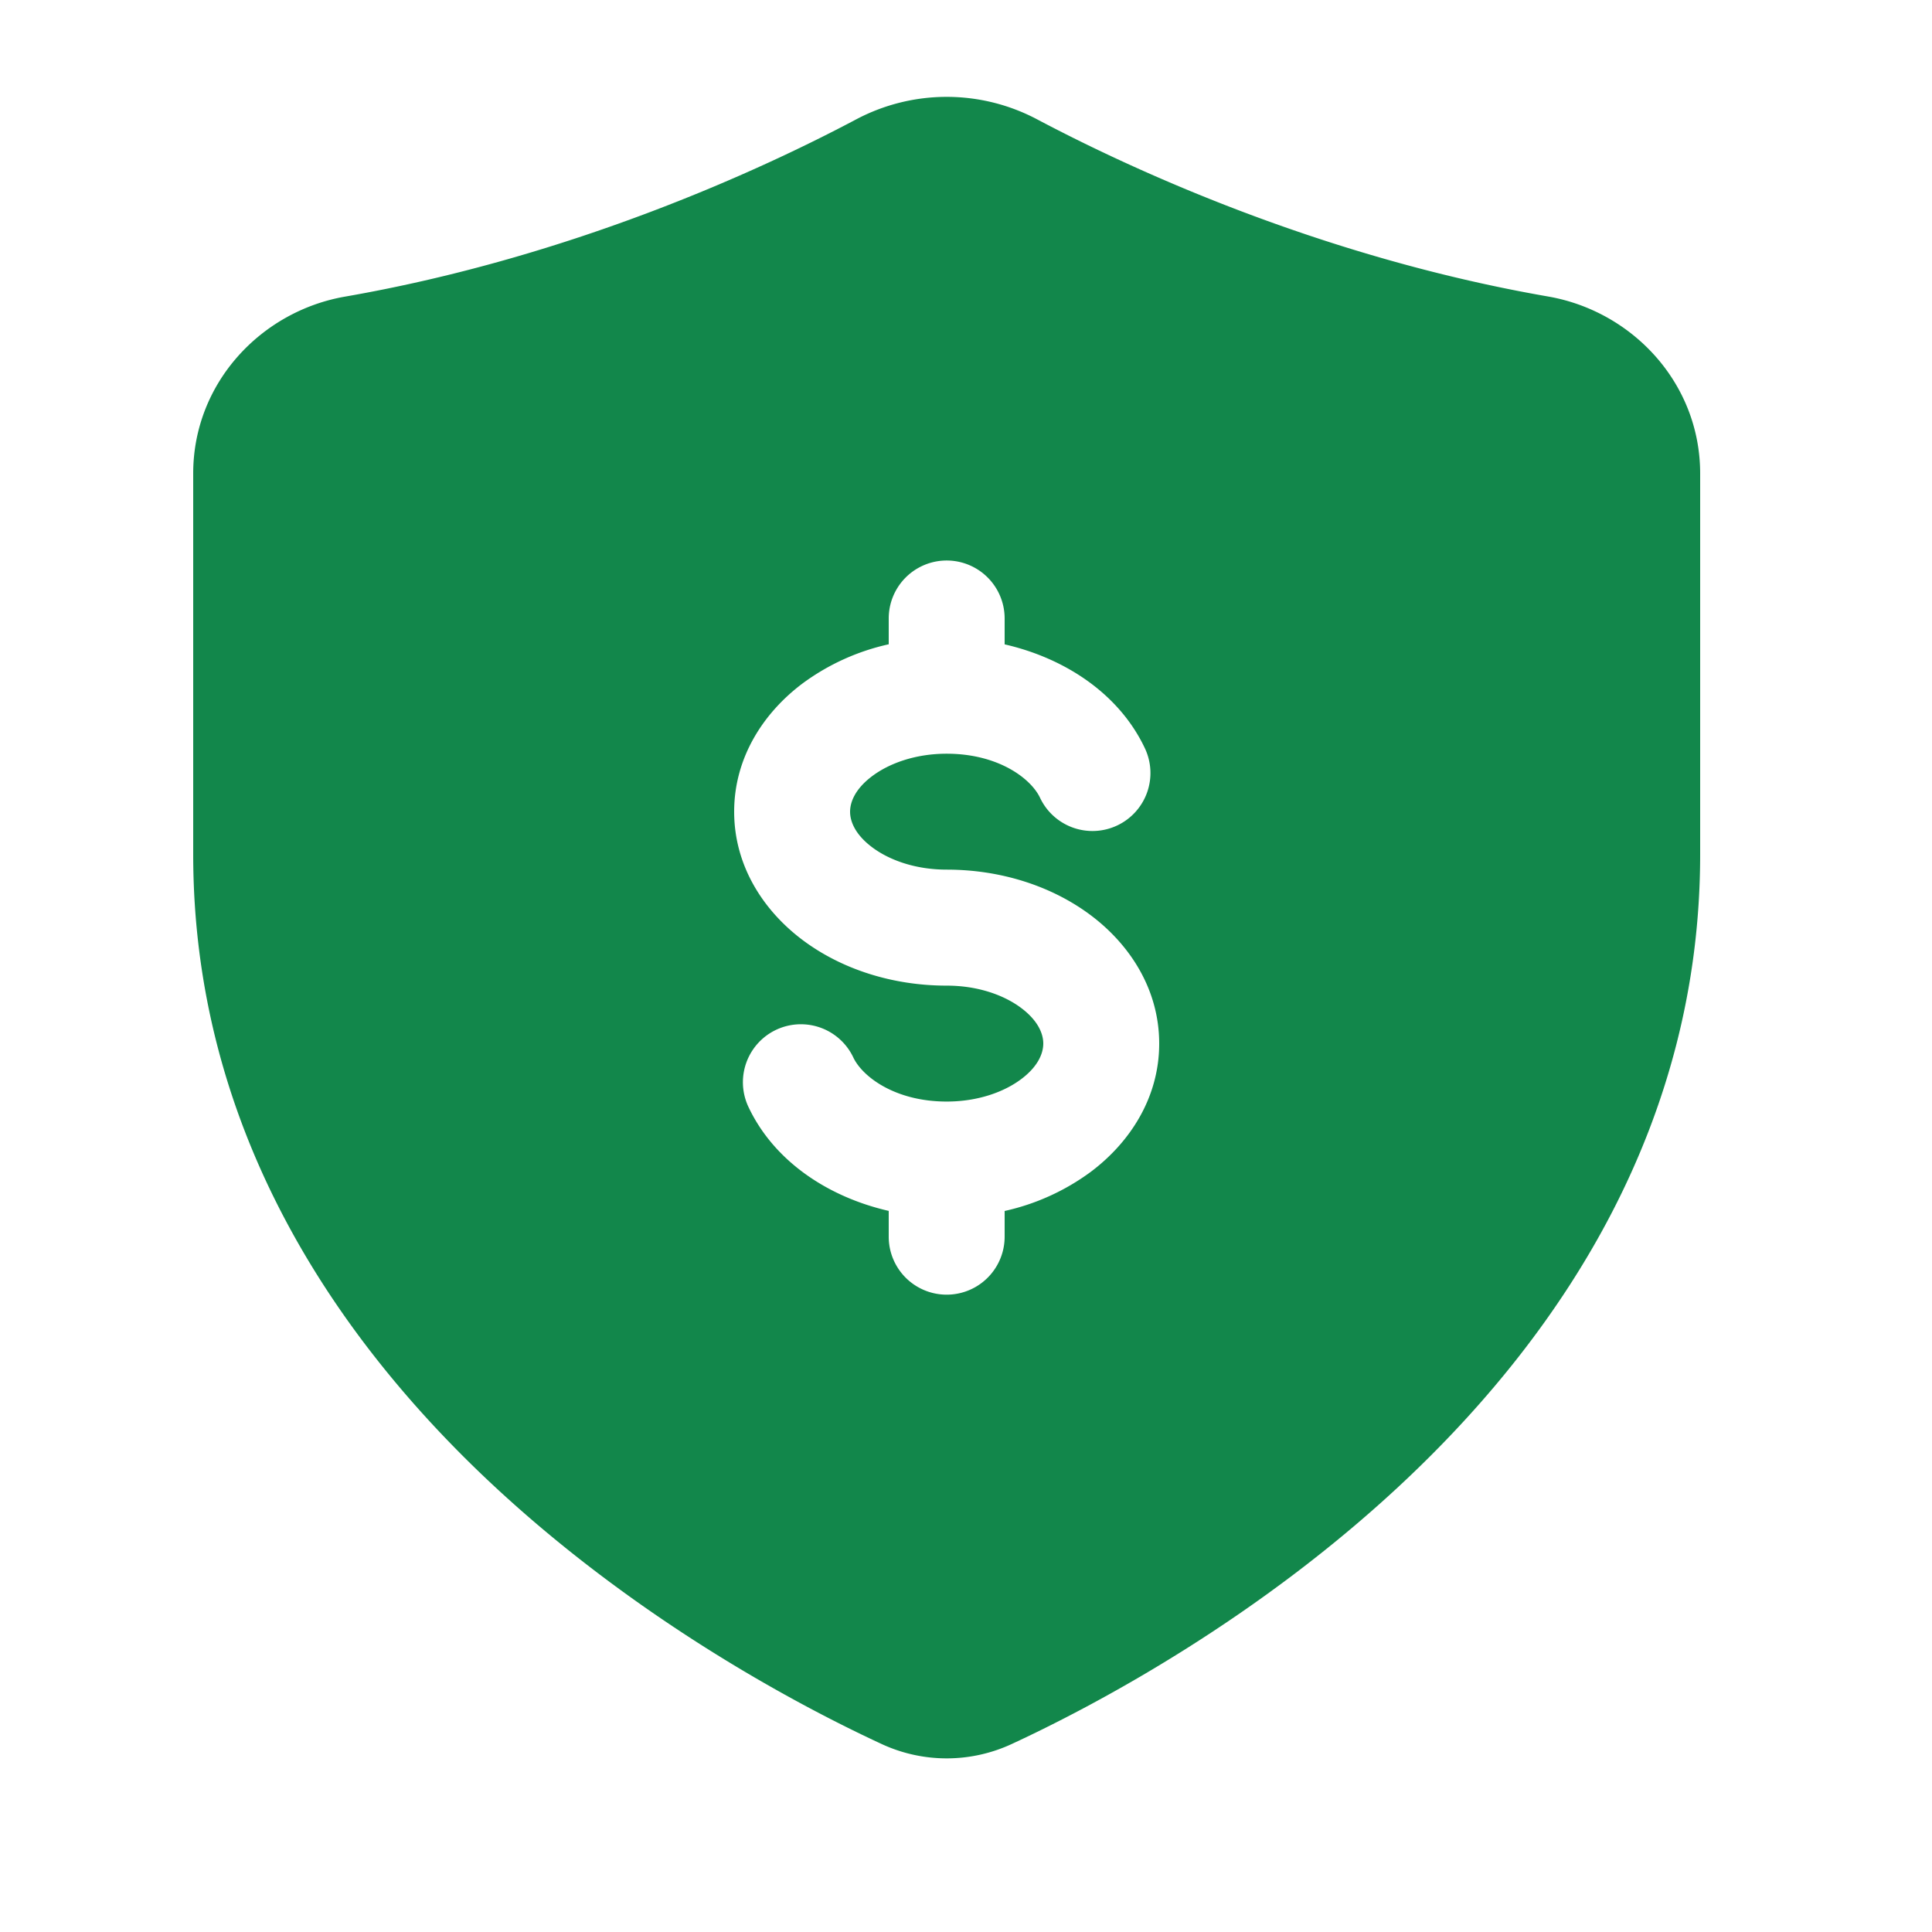
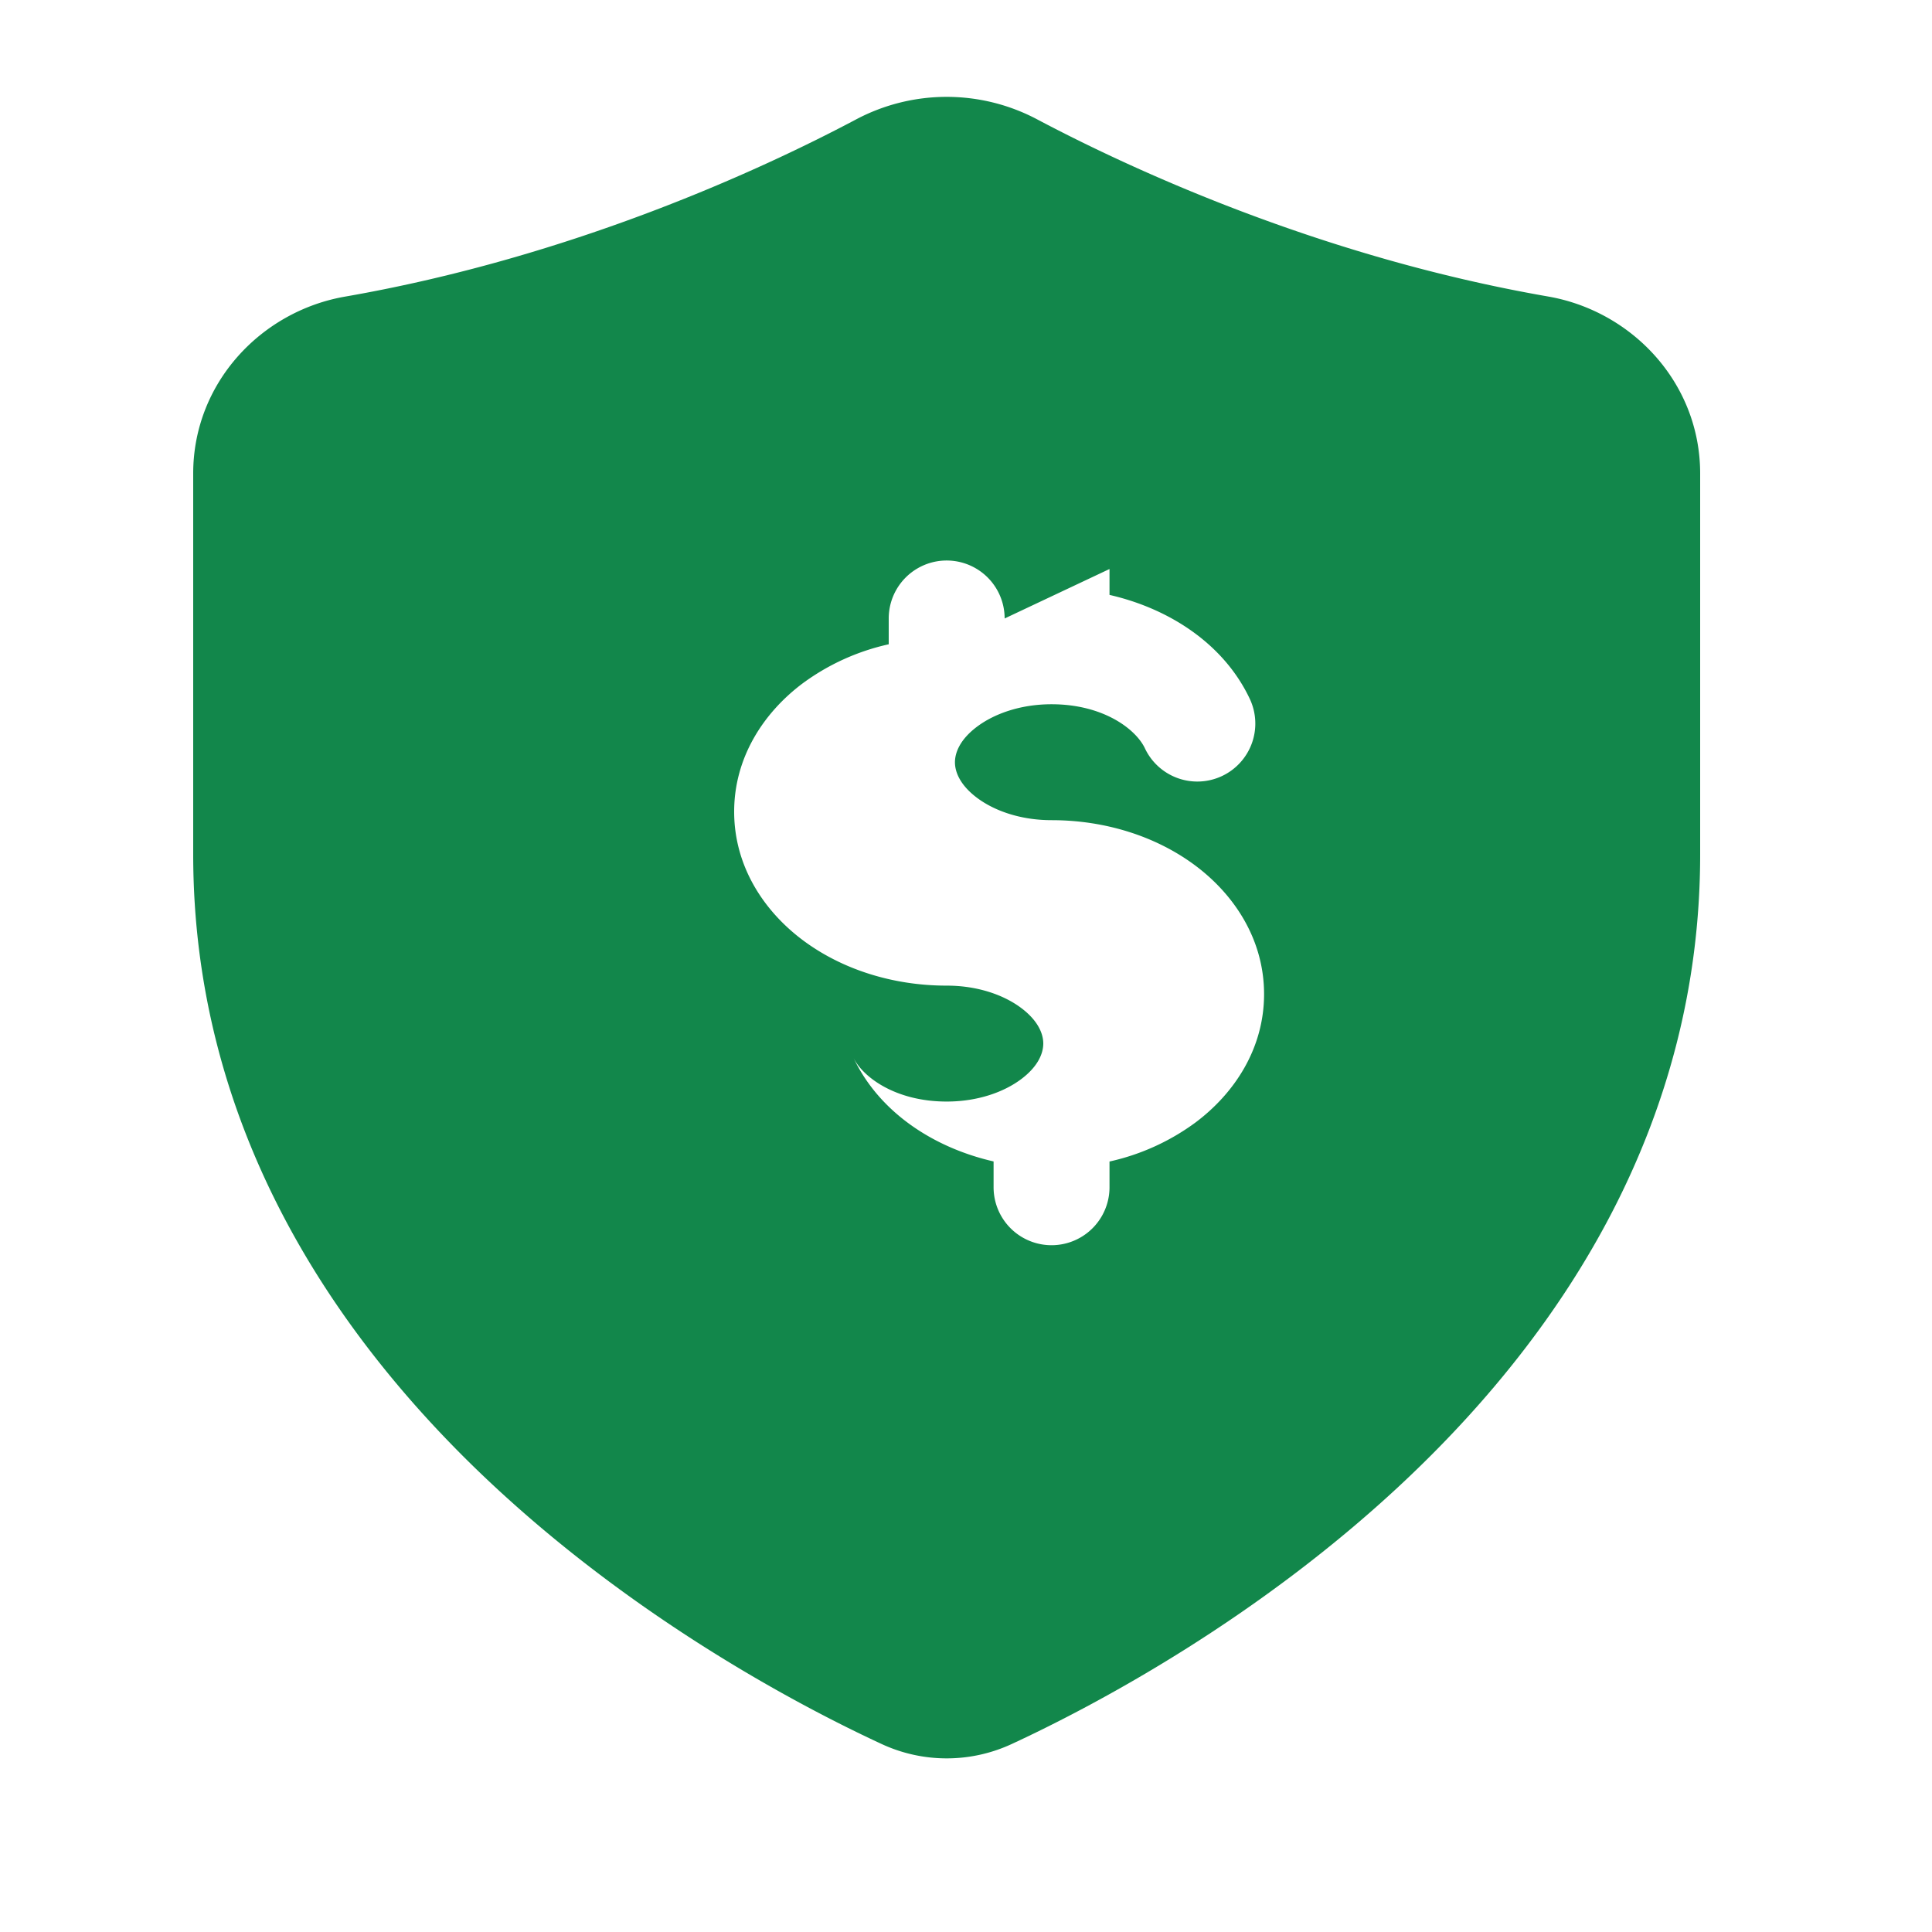
<svg xmlns="http://www.w3.org/2000/svg" width="25" height="25" fill="none">
-   <path fill="#12874B" fill-rule="evenodd" d="M13.416 1.542a2.5 2.5 0 0 0-2.332 0C9.882 2.18 7.42 3.324 4.466 3.838 3.377 4.027 2.5 4.958 2.5 6.127v4.928c0 3.49 1.78 6.157 3.742 8.032 1.96 1.872 4.16 3.014 5.161 3.478a2 2 0 0 0 1.694 0c1.001-.464 3.2-1.606 5.16-3.478C20.22 17.212 22 14.545 22 11.055V6.127c0-1.169-.877-2.1-1.966-2.29-2.954-.513-5.416-1.658-6.618-2.295ZM13 8.003a.75.75 0 0 0-1.5 0v.334a2.95 2.95 0 0 0-1.114.506c-.504.378-.886.957-.886 1.66 0 .704.382 1.283.886 1.661.504.378 1.165.59 1.864.59.406 0 .744.124.964.289.22.165.286.335.286.46 0 .126-.066.296-.286.461-.22.165-.558.29-.964.29-.668 0-1.09-.322-1.208-.57a.75.75 0 1 0-1.357.64c.33.7 1.026 1.164 1.815 1.345v.334a.75.75 0 0 0 1.5 0v-.333a2.95 2.95 0 0 0 1.114-.506c.504-.378.886-.957.886-1.66 0-.704-.382-1.283-.886-1.661-.504-.378-1.165-.59-1.864-.59-.406 0-.744-.124-.964-.289-.22-.165-.286-.335-.286-.46 0-.126.066-.296.286-.461.22-.165.558-.29.964-.29.668 0 1.09.321 1.208.57a.75.75 0 1 0 1.357-.64c-.33-.7-1.026-1.164-1.815-1.345v-.335Z" clip-rule="evenodd" />
+   <path fill="#12874B" fill-rule="evenodd" d="M13.416 1.542a2.5 2.5 0 0 0-2.332 0C9.882 2.18 7.42 3.324 4.466 3.838 3.377 4.027 2.5 4.958 2.5 6.127v4.928c0 3.49 1.78 6.157 3.742 8.032 1.96 1.872 4.16 3.014 5.161 3.478a2 2 0 0 0 1.694 0c1.001-.464 3.2-1.606 5.16-3.478C20.22 17.212 22 14.545 22 11.055V6.127c0-1.169-.877-2.1-1.966-2.29-2.954-.513-5.416-1.658-6.618-2.295ZM13 8.003a.75.75 0 0 0-1.5 0v.334a2.95 2.95 0 0 0-1.114.506c-.504.378-.886.957-.886 1.66 0 .704.382 1.283.886 1.661.504.378 1.165.59 1.864.59.406 0 .744.124.964.289.22.165.286.335.286.46 0 .126-.066.296-.286.461-.22.165-.558.29-.964.29-.668 0-1.09-.322-1.208-.57c.33.7 1.026 1.164 1.815 1.345v.334a.75.75 0 0 0 1.5 0v-.333a2.95 2.95 0 0 0 1.114-.506c.504-.378.886-.957.886-1.66 0-.704-.382-1.283-.886-1.661-.504-.378-1.165-.59-1.864-.59-.406 0-.744-.124-.964-.289-.22-.165-.286-.335-.286-.46 0-.126.066-.296.286-.461.22-.165.558-.29.964-.29.668 0 1.09.321 1.208.57a.75.75 0 1 0 1.357-.64c-.33-.7-1.026-1.164-1.815-1.345v-.335Z" clip-rule="evenodd" />
</svg>